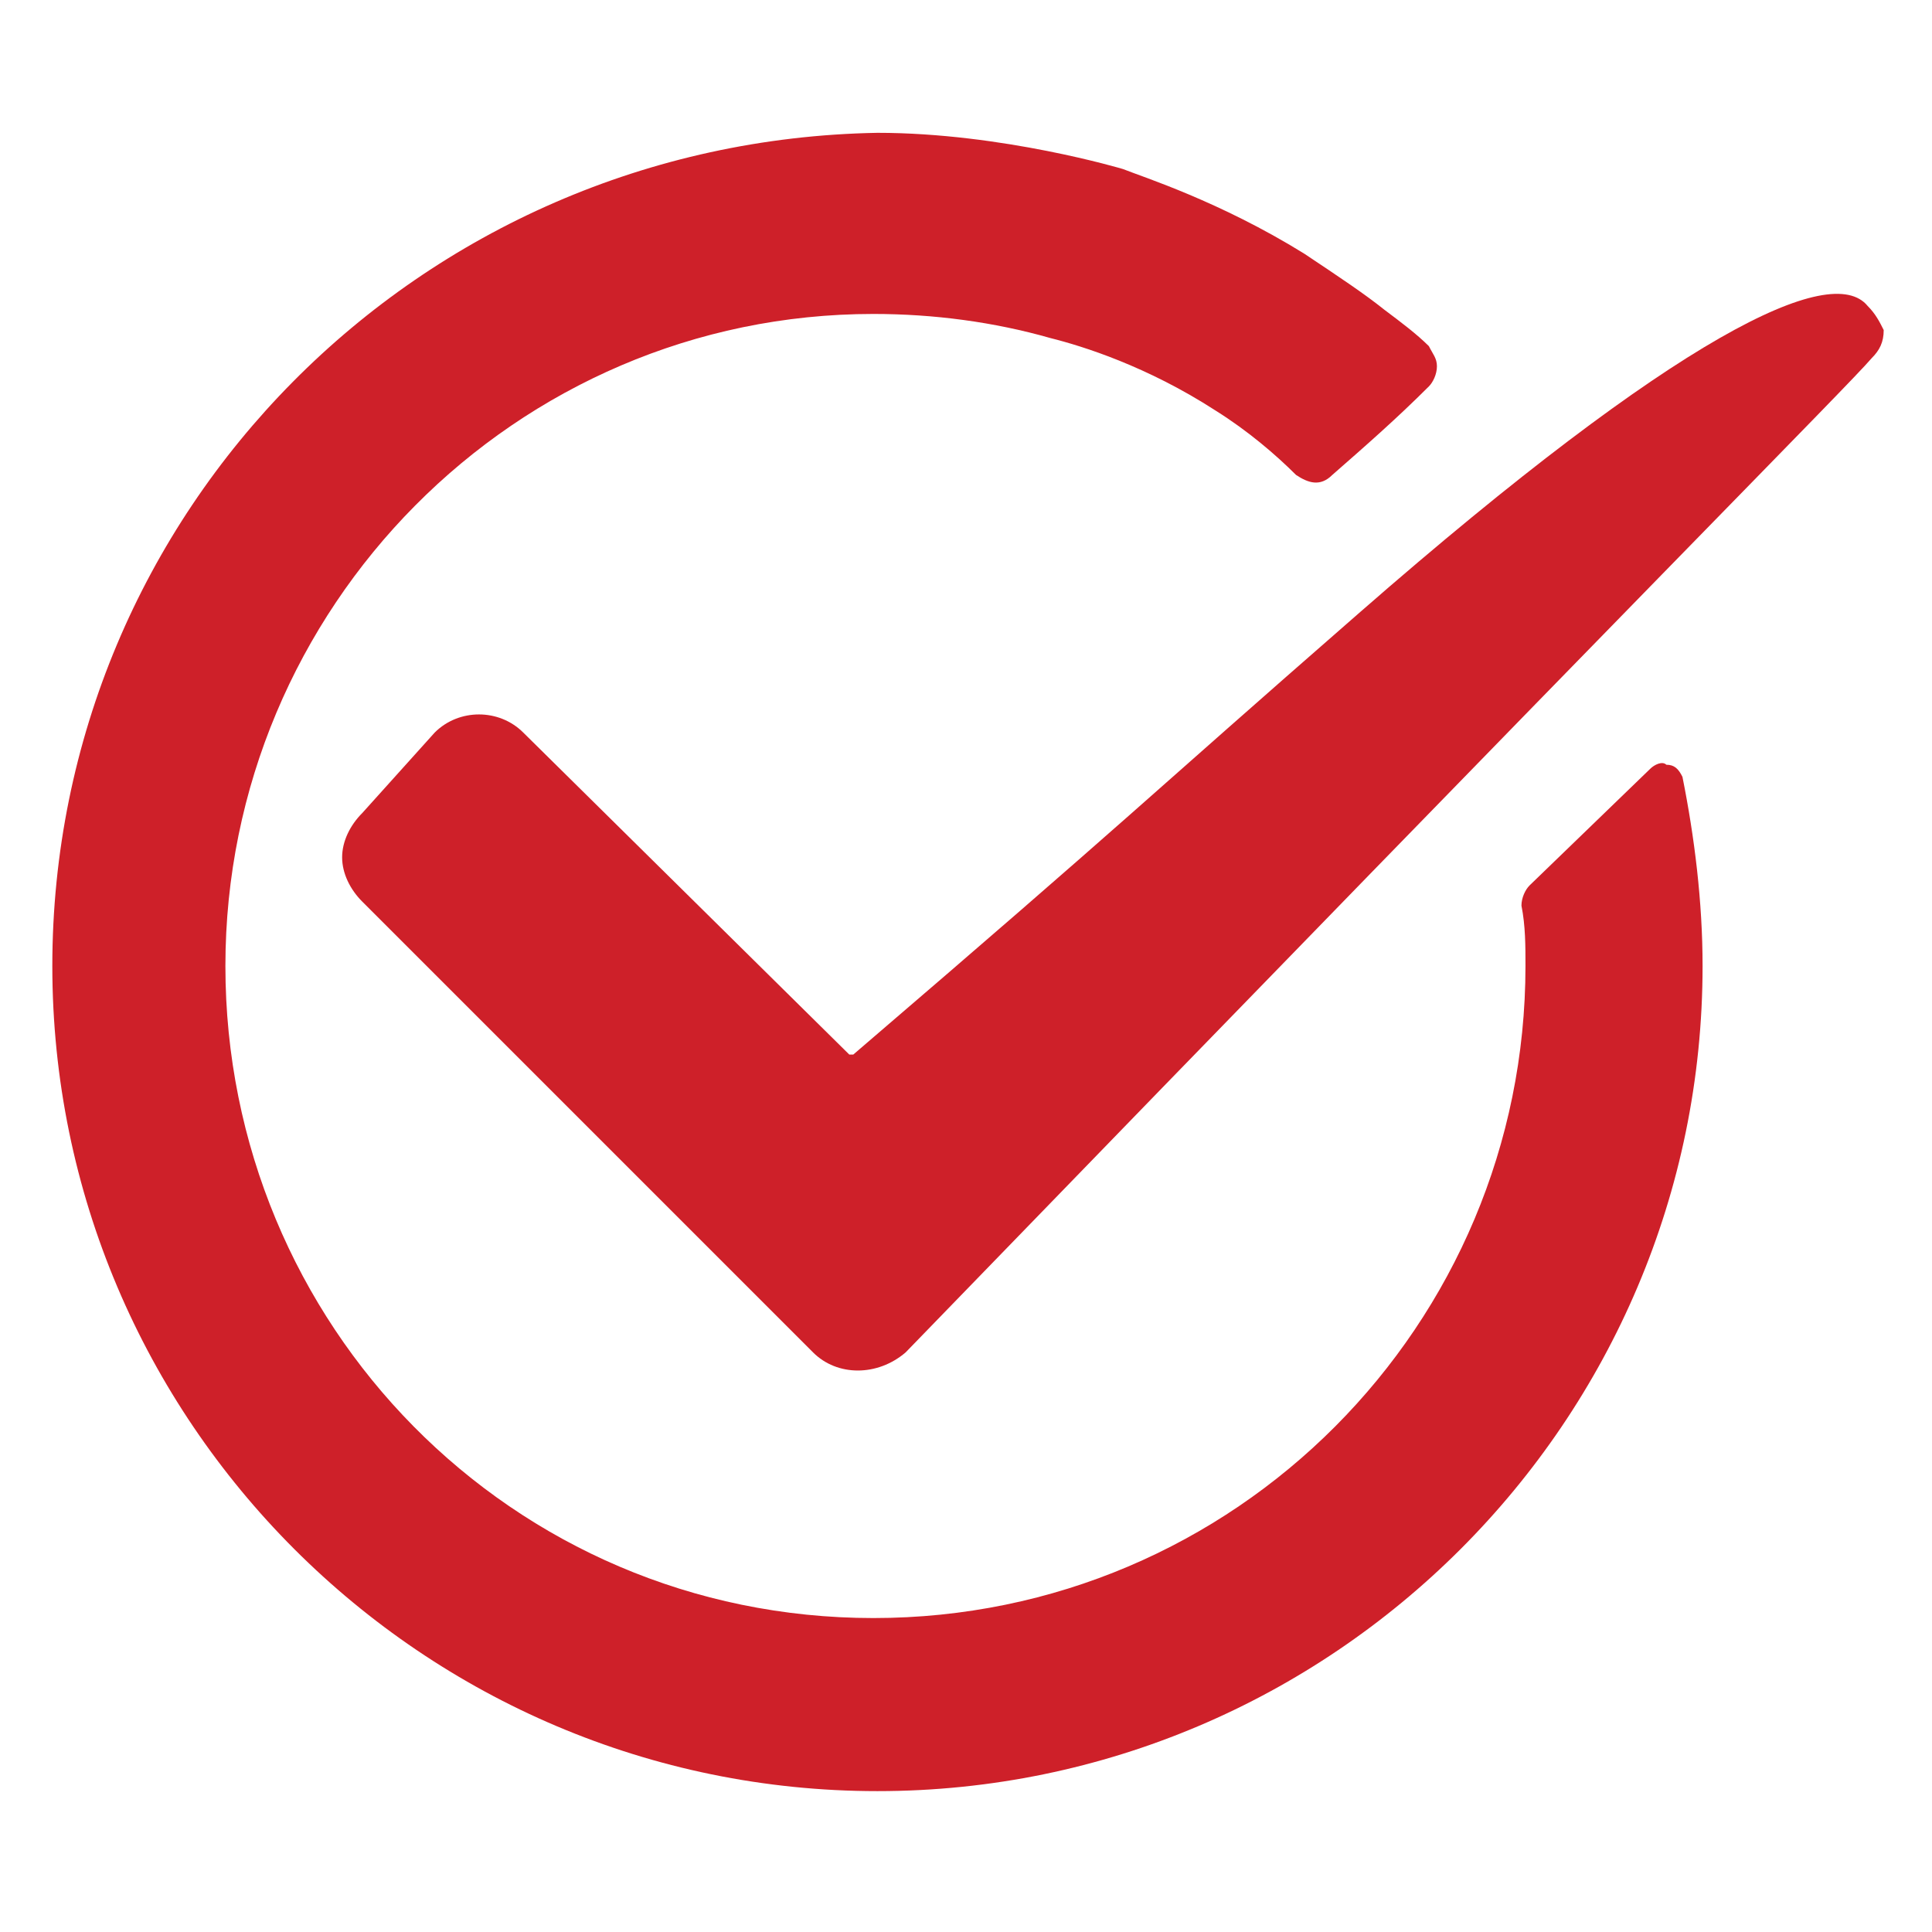
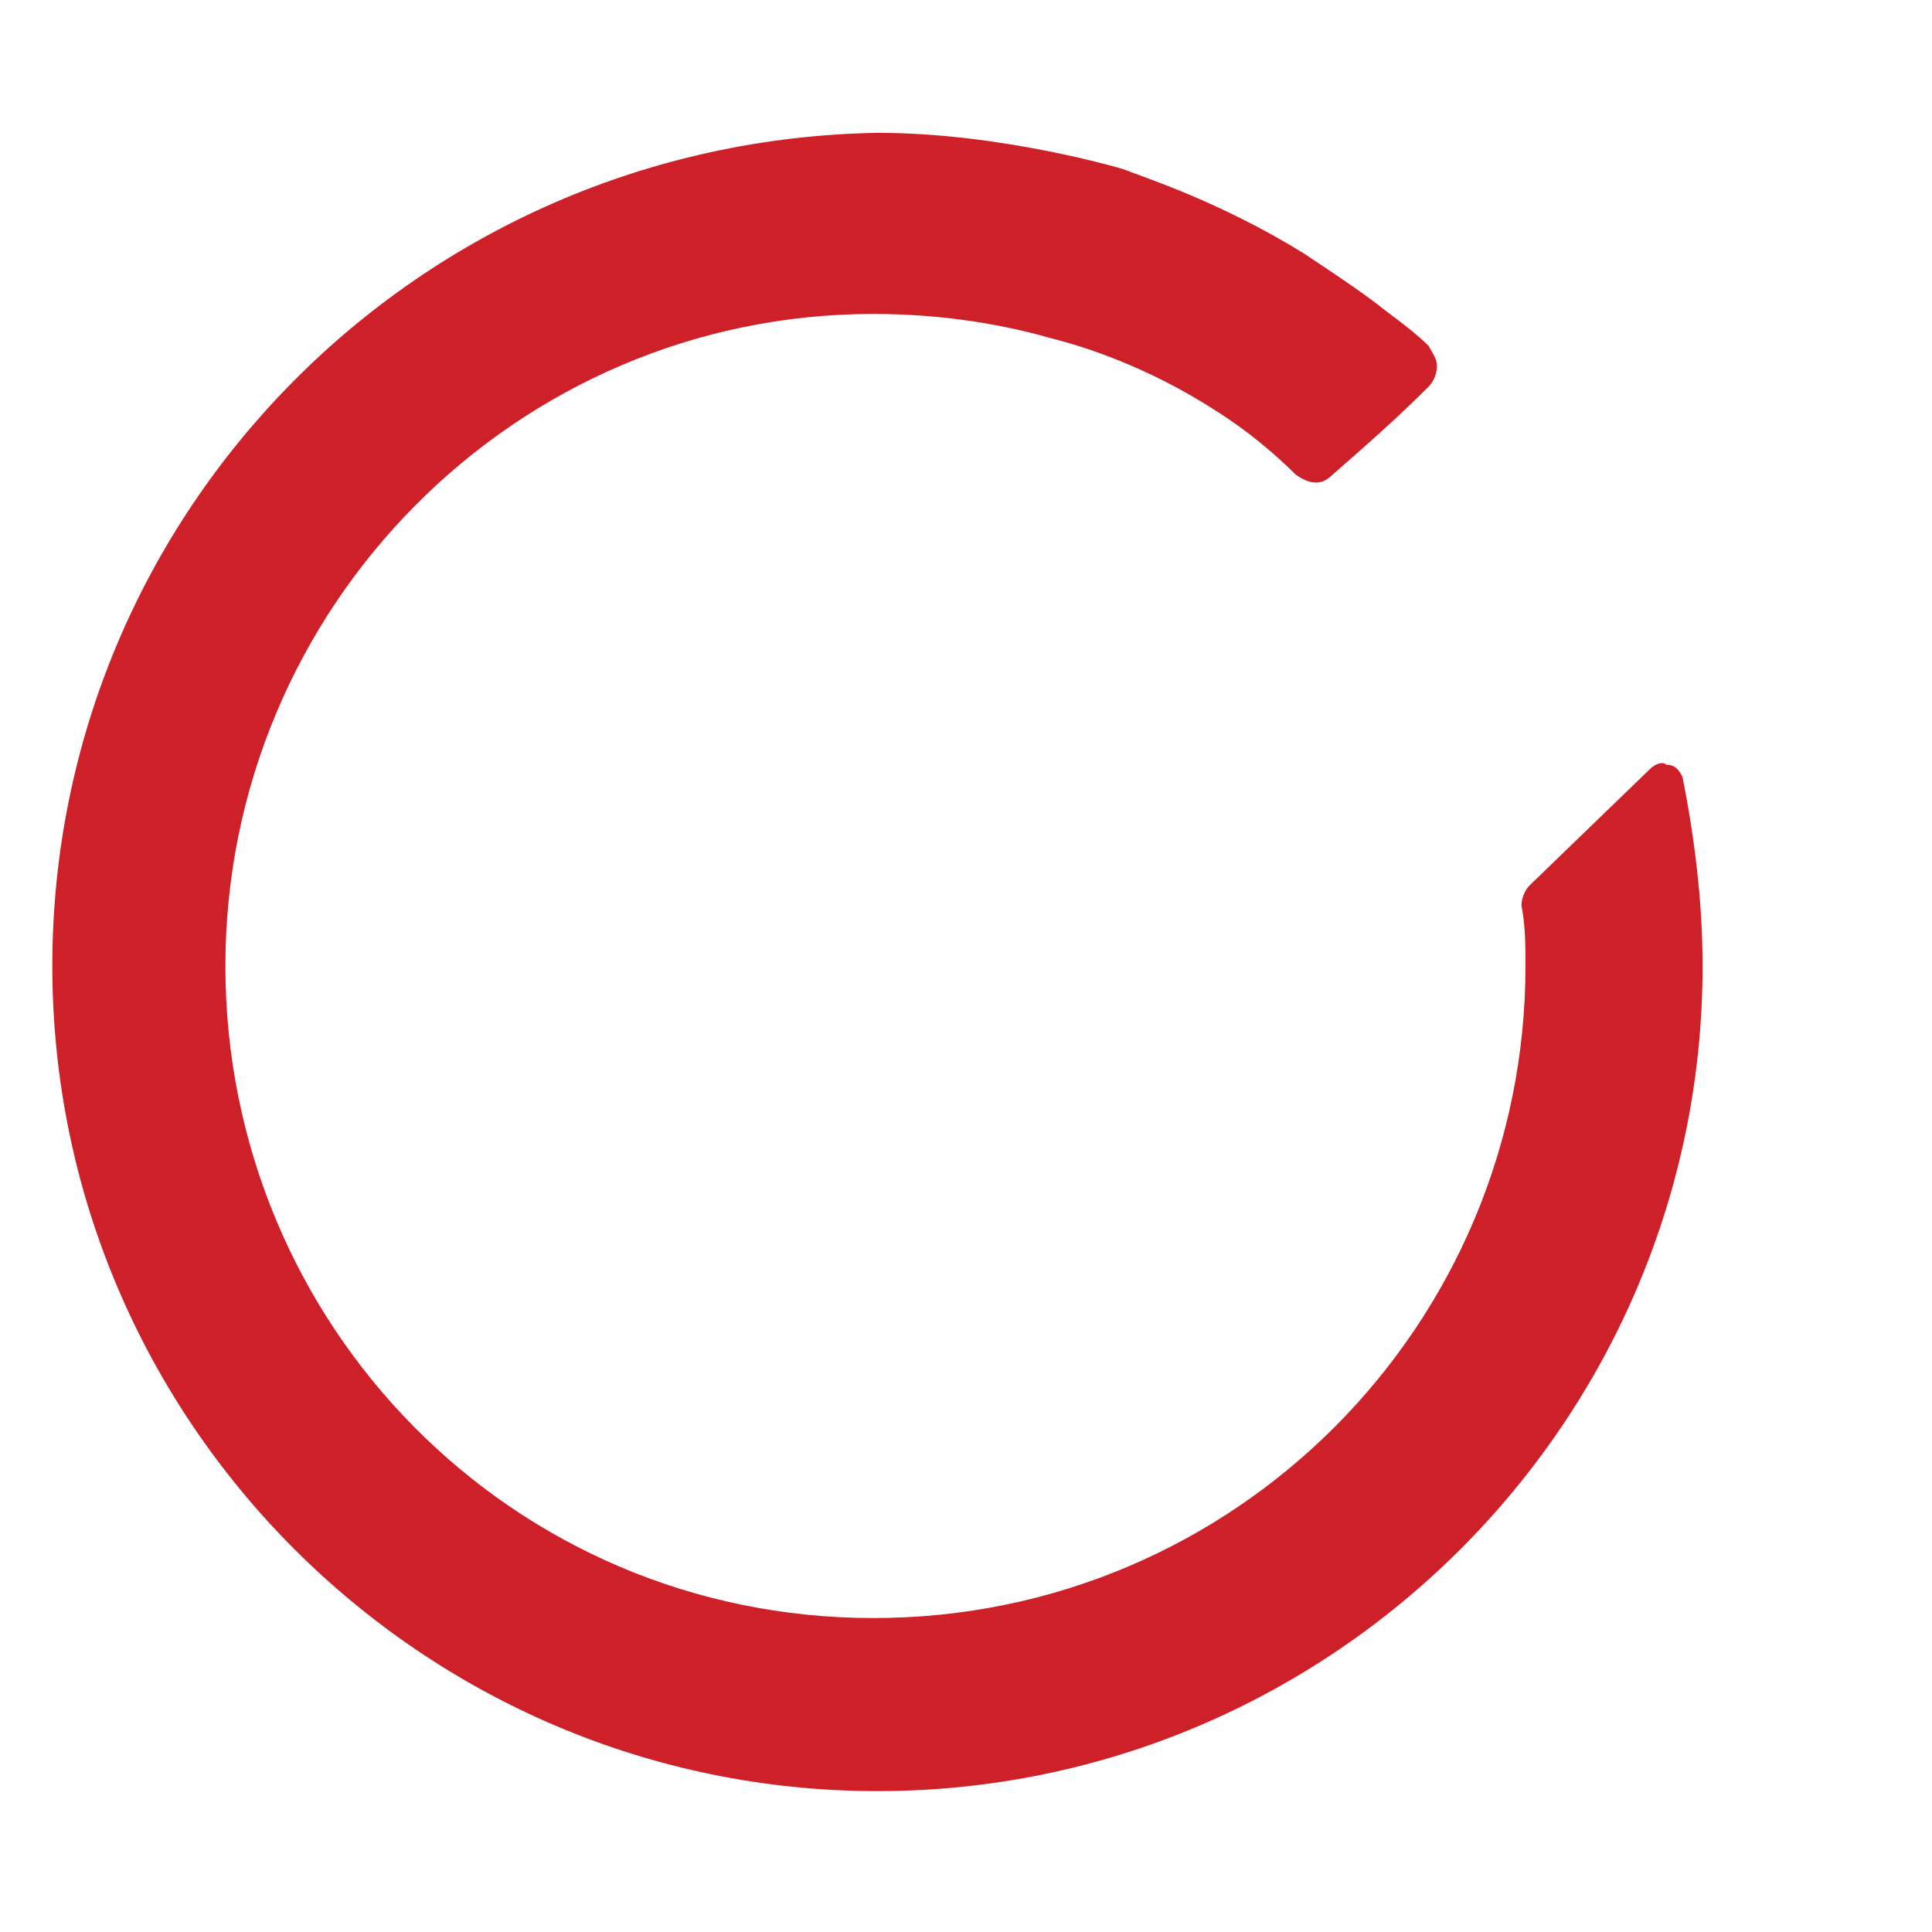
<svg xmlns="http://www.w3.org/2000/svg" version="1.1" id="Layer_1" x="0px" y="0px" viewBox="0 0 48 48" style="enable-background:new 0 0 48 48;" xml:space="preserve">
  <style type="text/css">
	.st0{fill:#CE2029;}
</style>
  <g>
-     <path class="st0" d="M46.4,7.6c-0.9-1.1-4.7,0.7-12.6,7.6c-5.5,4.8-5.6,5-12.6,11h-0.1l-8.1-8c-0.6-0.6-1.6-0.6-2.2,0l-1.8,2   c-0.3,0.3-0.5,0.7-0.5,1.1s0.2,0.8,0.5,1.1l11.2,11.2c0.6,0.6,1.6,0.6,2.3,0c18.7-19.3,23.4-24,24-24.7c0.2-0.2,0.3-0.4,0.3-0.7   C46.7,8,46.6,7.8,46.4,7.6z" />
    <path class="st0" d="M41.4,19c-0.1-0.1-0.3,0-0.4,0.1L38,22c-0.1,0.1-0.2,0.3-0.2,0.5c0.1,0.5,0.1,1,0.1,1.5   c0,8.9-7.2,16.2-16.2,16.2S5.6,32.9,5.6,24S12.8,7.8,21.7,7.8c1.5,0,3,0.2,4.4,0.6c0.8,0.2,2.4,0.7,4.1,1.8c0.8,0.5,1.5,1.1,2,1.6   c0.3,0.2,0.6,0.3,0.9,0c0.8-0.7,1.6-1.4,2.4-2.2c0.1-0.1,0.2-0.3,0.2-0.5s-0.1-0.3-0.2-0.5c-0.3-0.3-0.7-0.6-1.1-0.9   c-0.5-0.4-1.1-0.8-2-1.4c-2.1-1.3-4-1.9-4.5-2.1c0,0-3-0.9-6.1-0.9C10.4,3.5,1.3,12.7,1.3,24s9.2,20.5,20.5,20.5S42.3,35.3,42.3,24   c0-1.6-0.2-3.2-0.5-4.7C41.7,19.1,41.6,19,41.4,19z" />
  </g>
</svg>